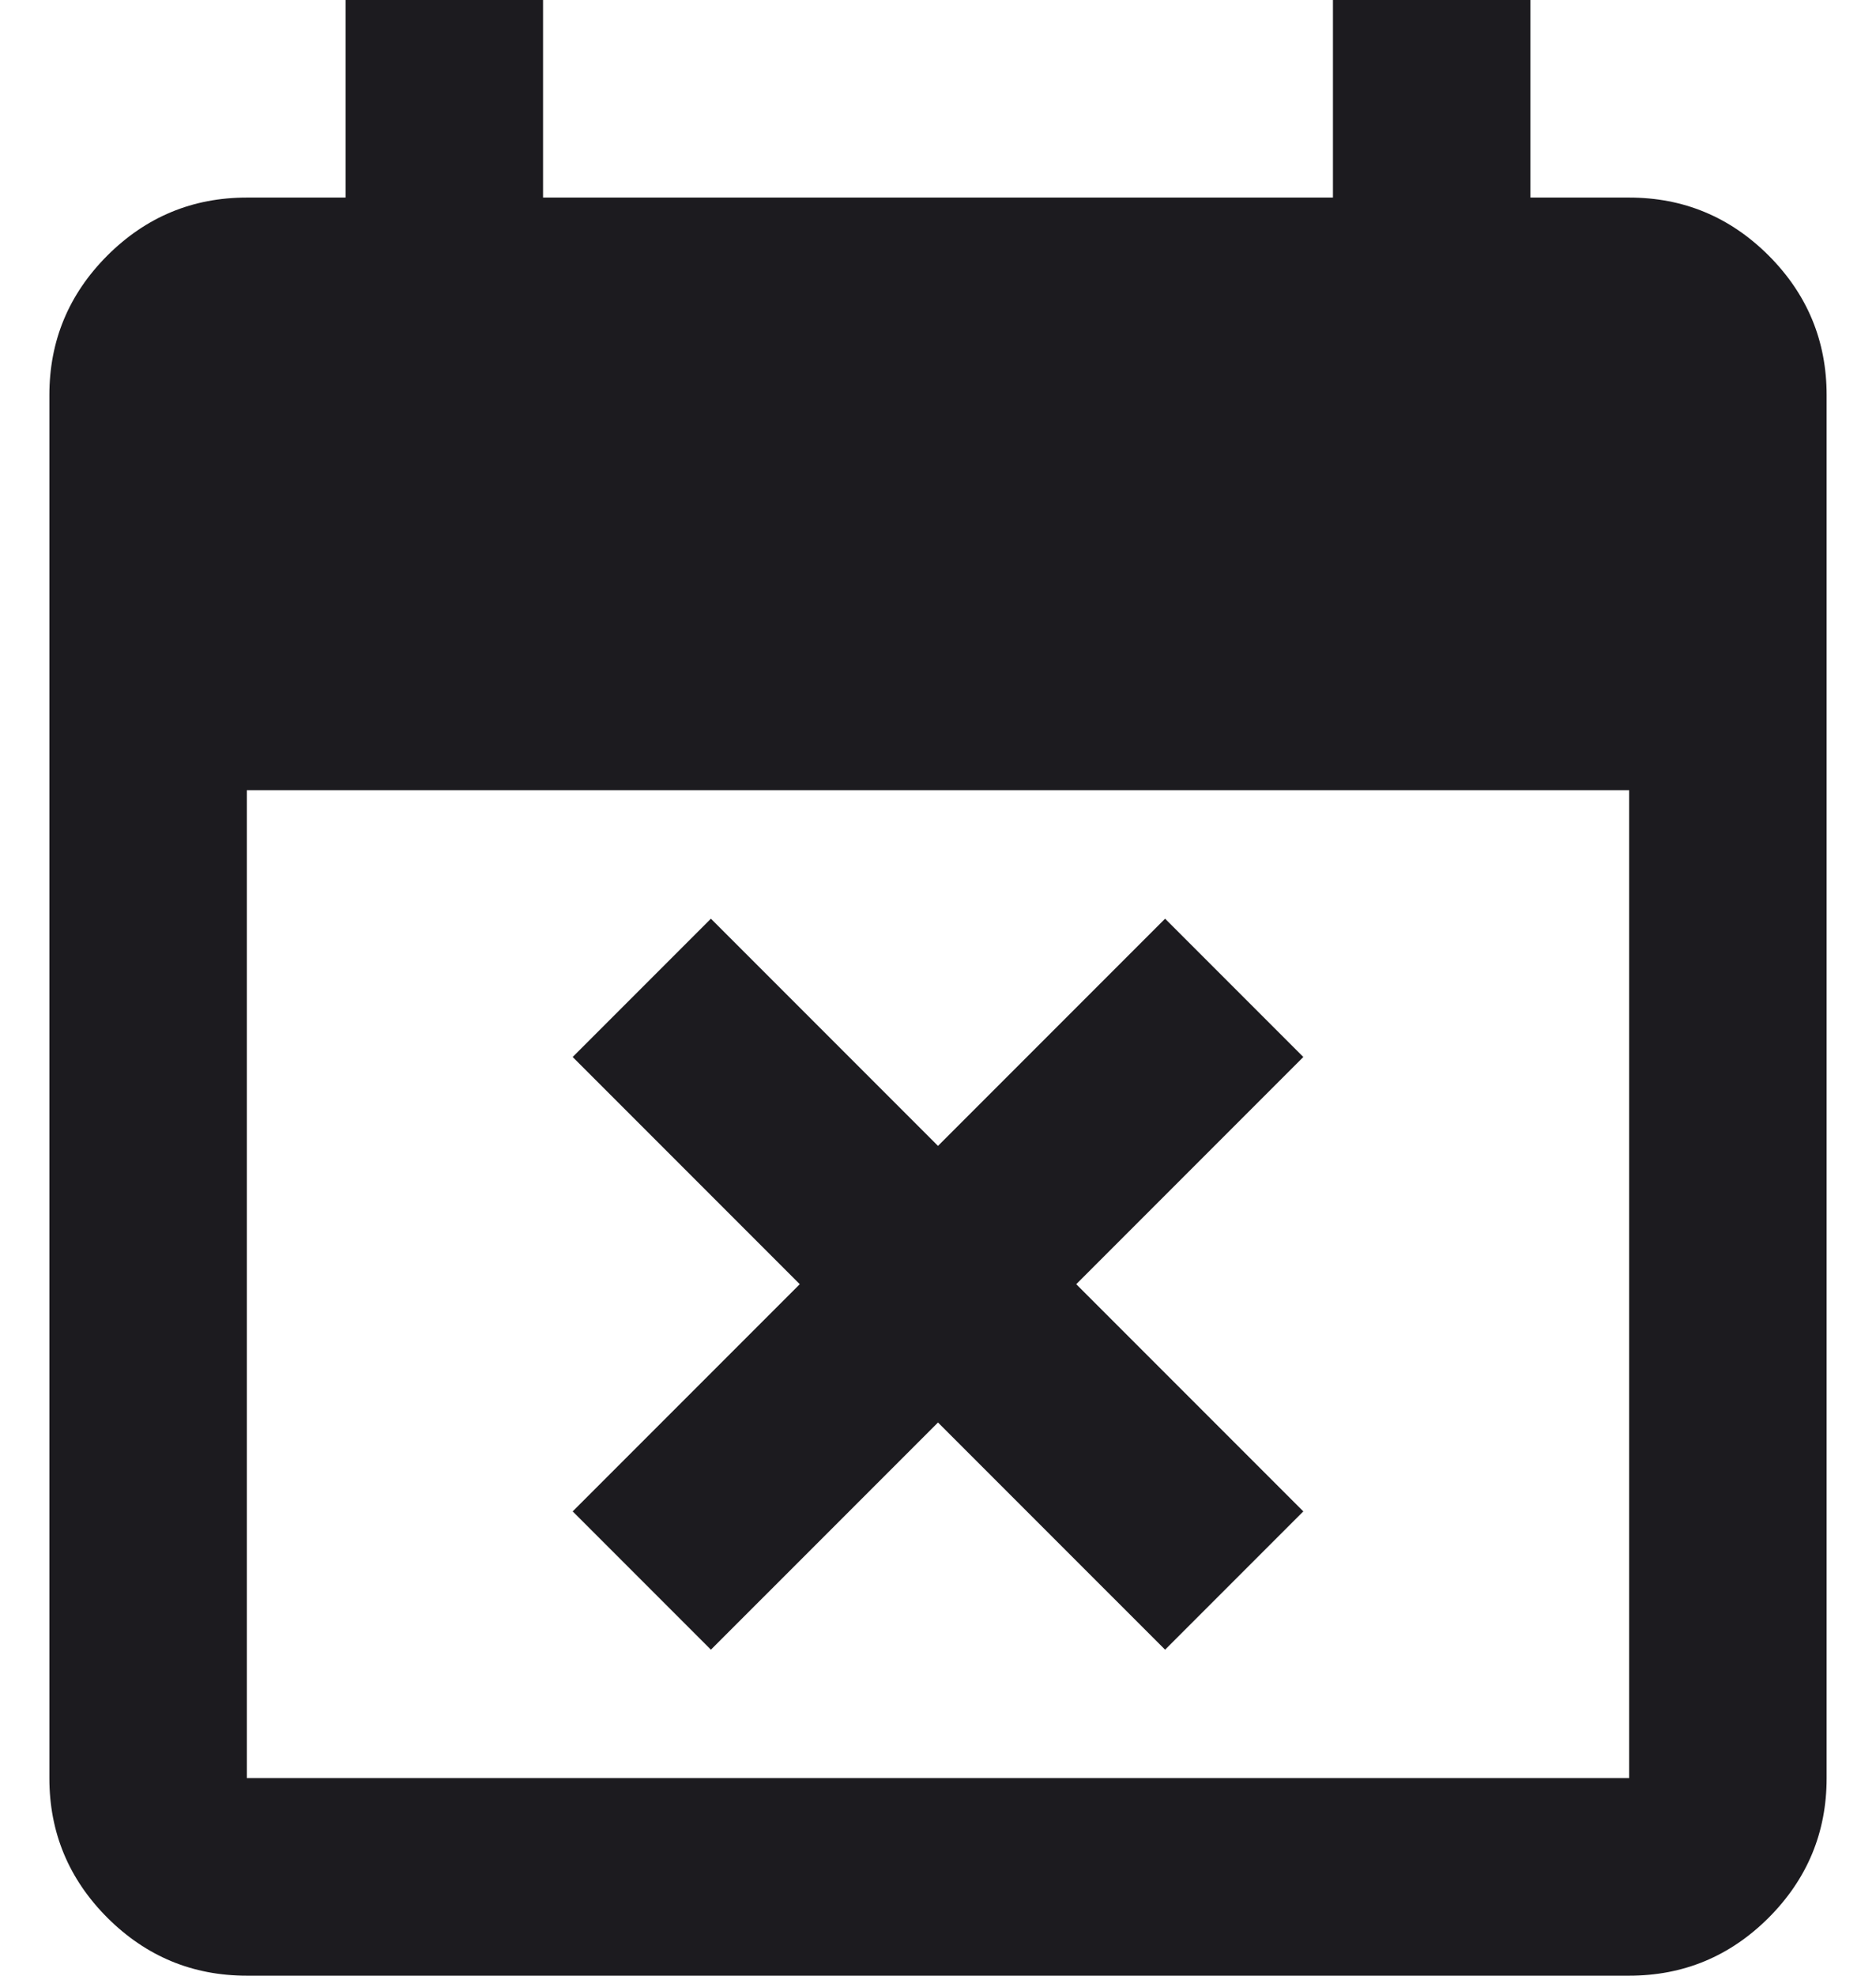
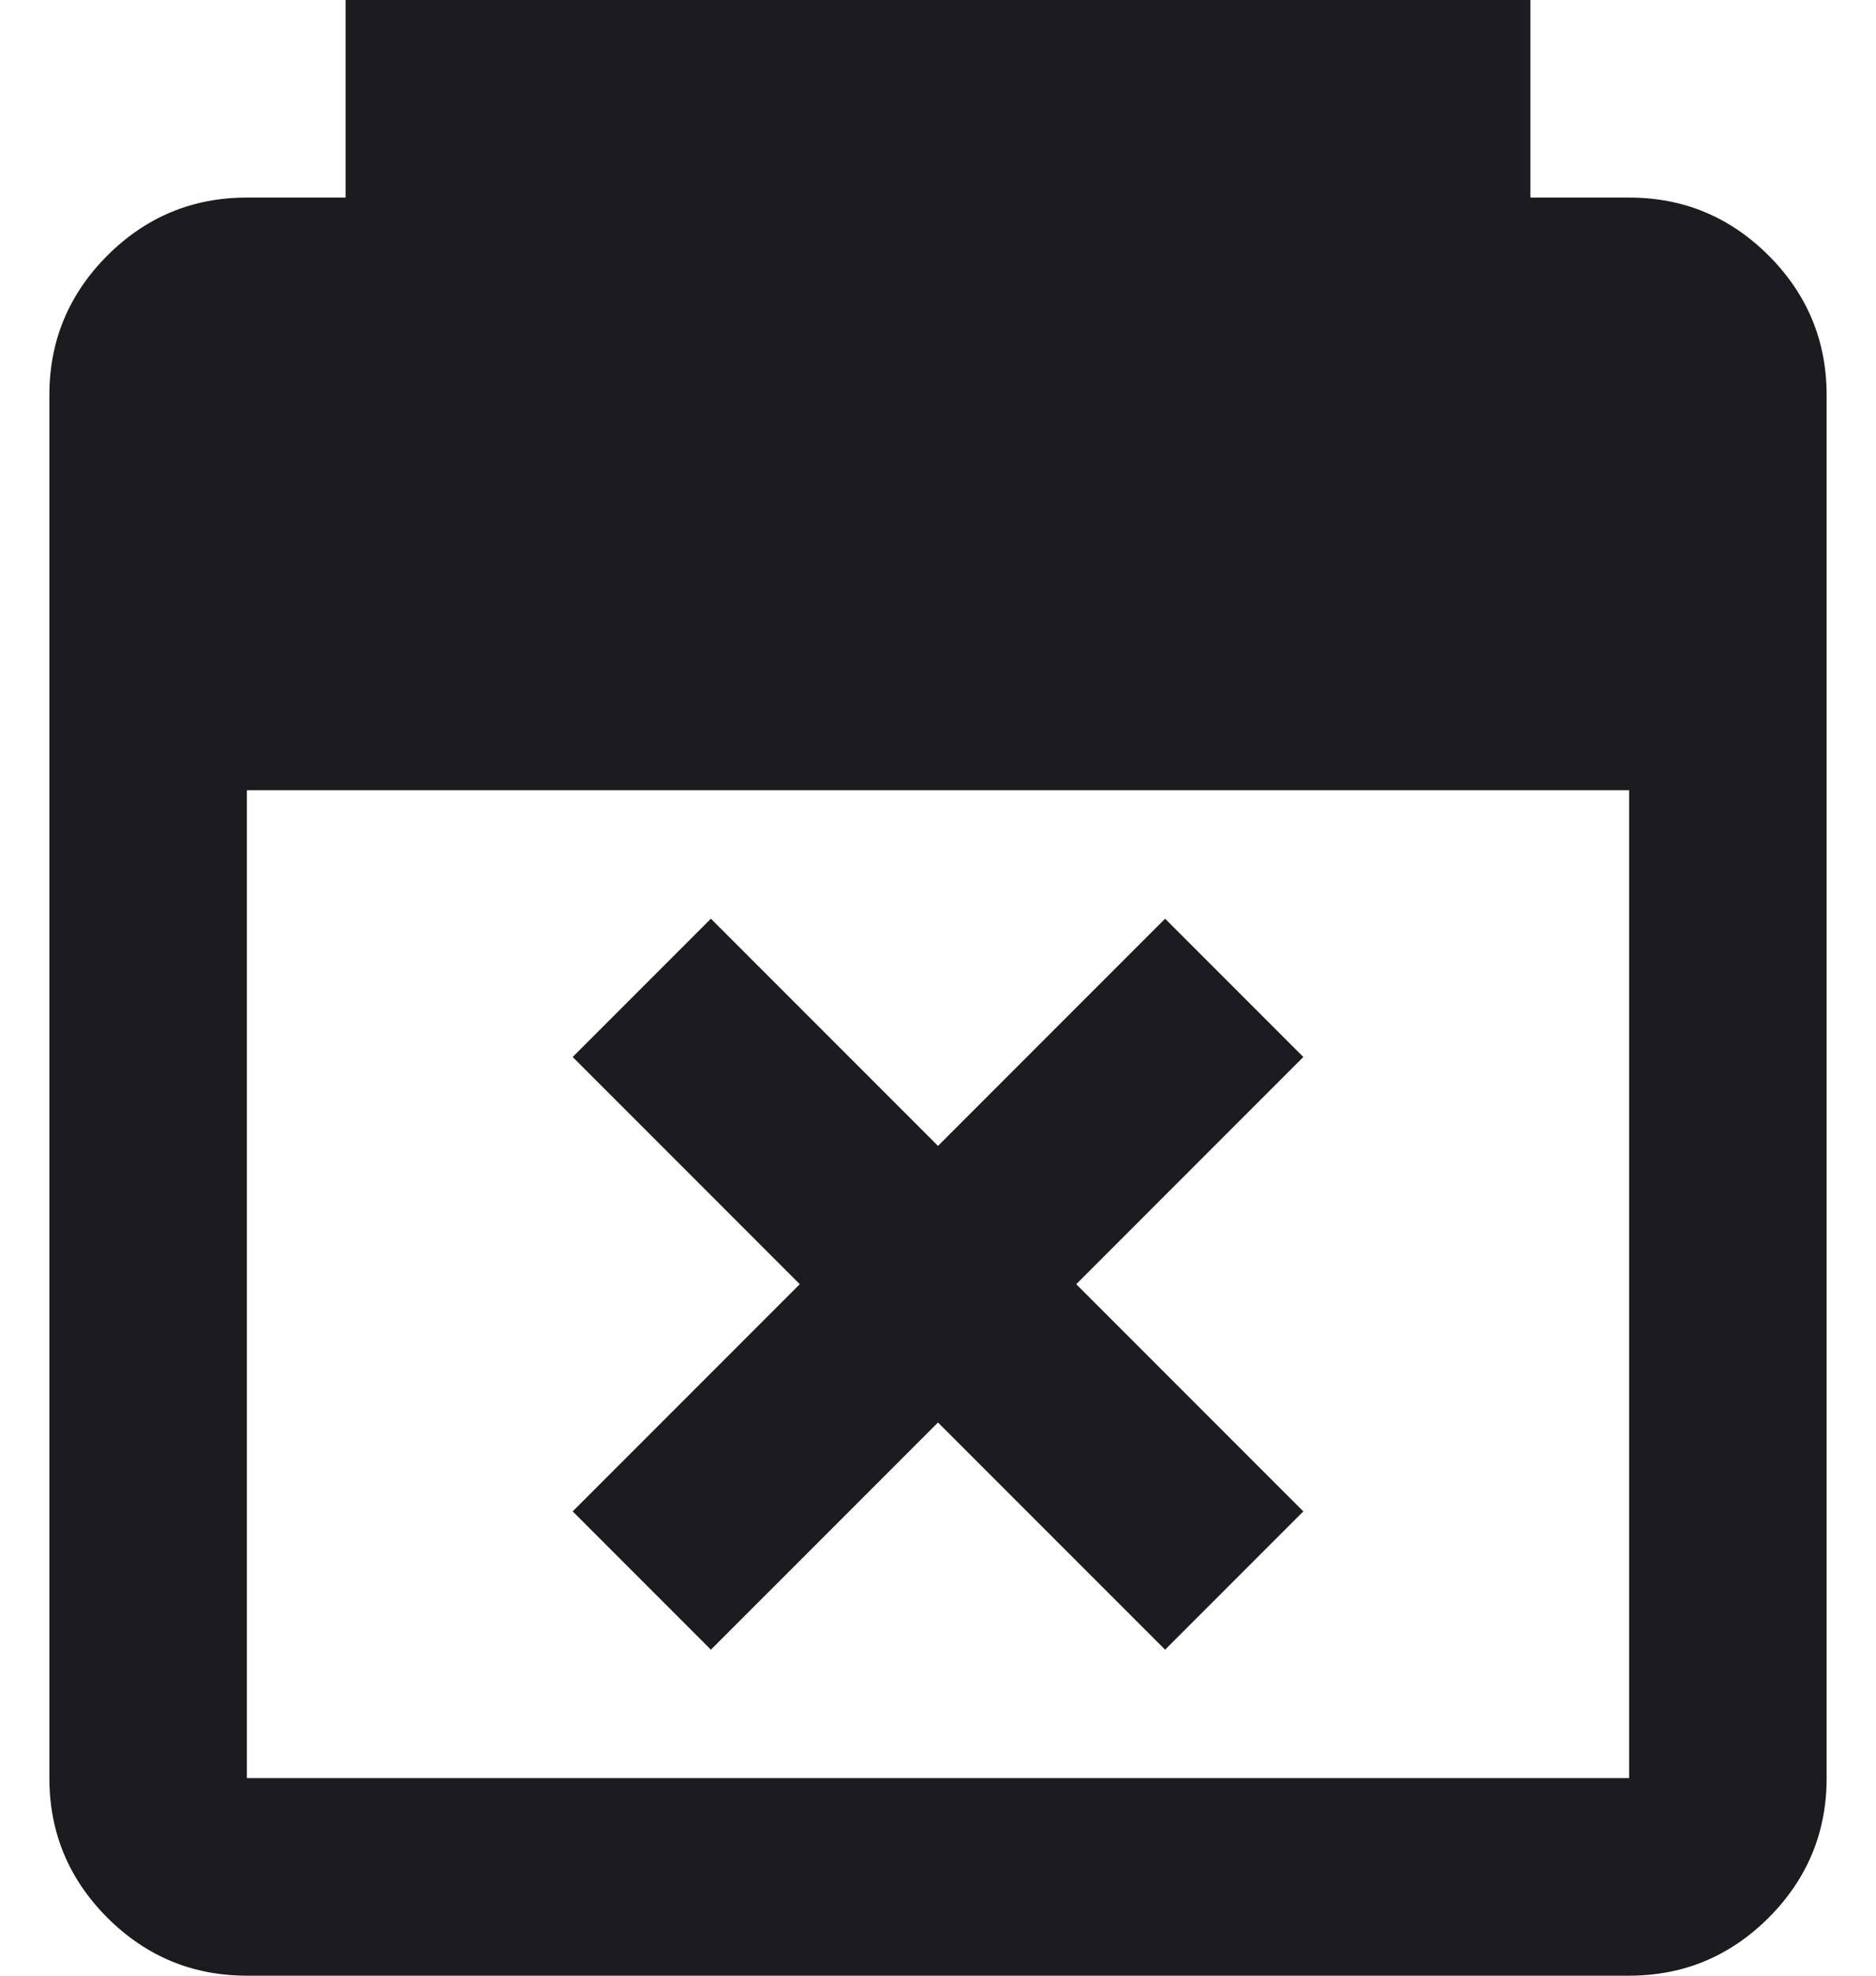
<svg xmlns="http://www.w3.org/2000/svg" width="19" height="20" viewBox="0 0 19 20" fill="none">
-   <path d="M7.2 16.7L5.8 15.3L8.1 13L5.8 10.7L7.2 9.3L9.5 11.6L11.8 9.3L13.2 10.7L10.9 13L13.2 15.3L11.8 16.7L9.5 14.4L7.2 16.7ZM2.5 20C1.95 20 1.479 19.804 1.087 19.413C0.696 19.021 0.5 18.55 0.5 18V4C0.5 3.45 0.696 2.979 1.087 2.587C1.479 2.196 1.95 2 2.5 2H3.5V0H5.5V2H13.5V0H15.5V2H16.5C17.05 2 17.521 2.196 17.913 2.587C18.304 2.979 18.5 3.45 18.5 4V18C18.5 18.55 18.304 19.021 17.913 19.413C17.521 19.804 17.05 20 16.5 20H2.5ZM2.5 18H16.5V8H2.5V18Z" fill="#1C1B1F" />
+   <path d="M7.2 16.7L5.8 15.3L8.1 13L5.8 10.7L7.2 9.3L9.5 11.6L11.8 9.3L13.2 10.7L10.9 13L13.2 15.3L11.8 16.7L9.5 14.4L7.2 16.7ZM2.5 20C1.95 20 1.479 19.804 1.087 19.413C0.696 19.021 0.5 18.55 0.5 18V4C0.5 3.45 0.696 2.979 1.087 2.587C1.479 2.196 1.95 2 2.5 2H3.5V0H5.5H13.5V0H15.5V2H16.5C17.05 2 17.521 2.196 17.913 2.587C18.304 2.979 18.5 3.45 18.5 4V18C18.5 18.55 18.304 19.021 17.913 19.413C17.521 19.804 17.05 20 16.5 20H2.5ZM2.5 18H16.5V8H2.5V18Z" fill="#1C1B1F" />
</svg>